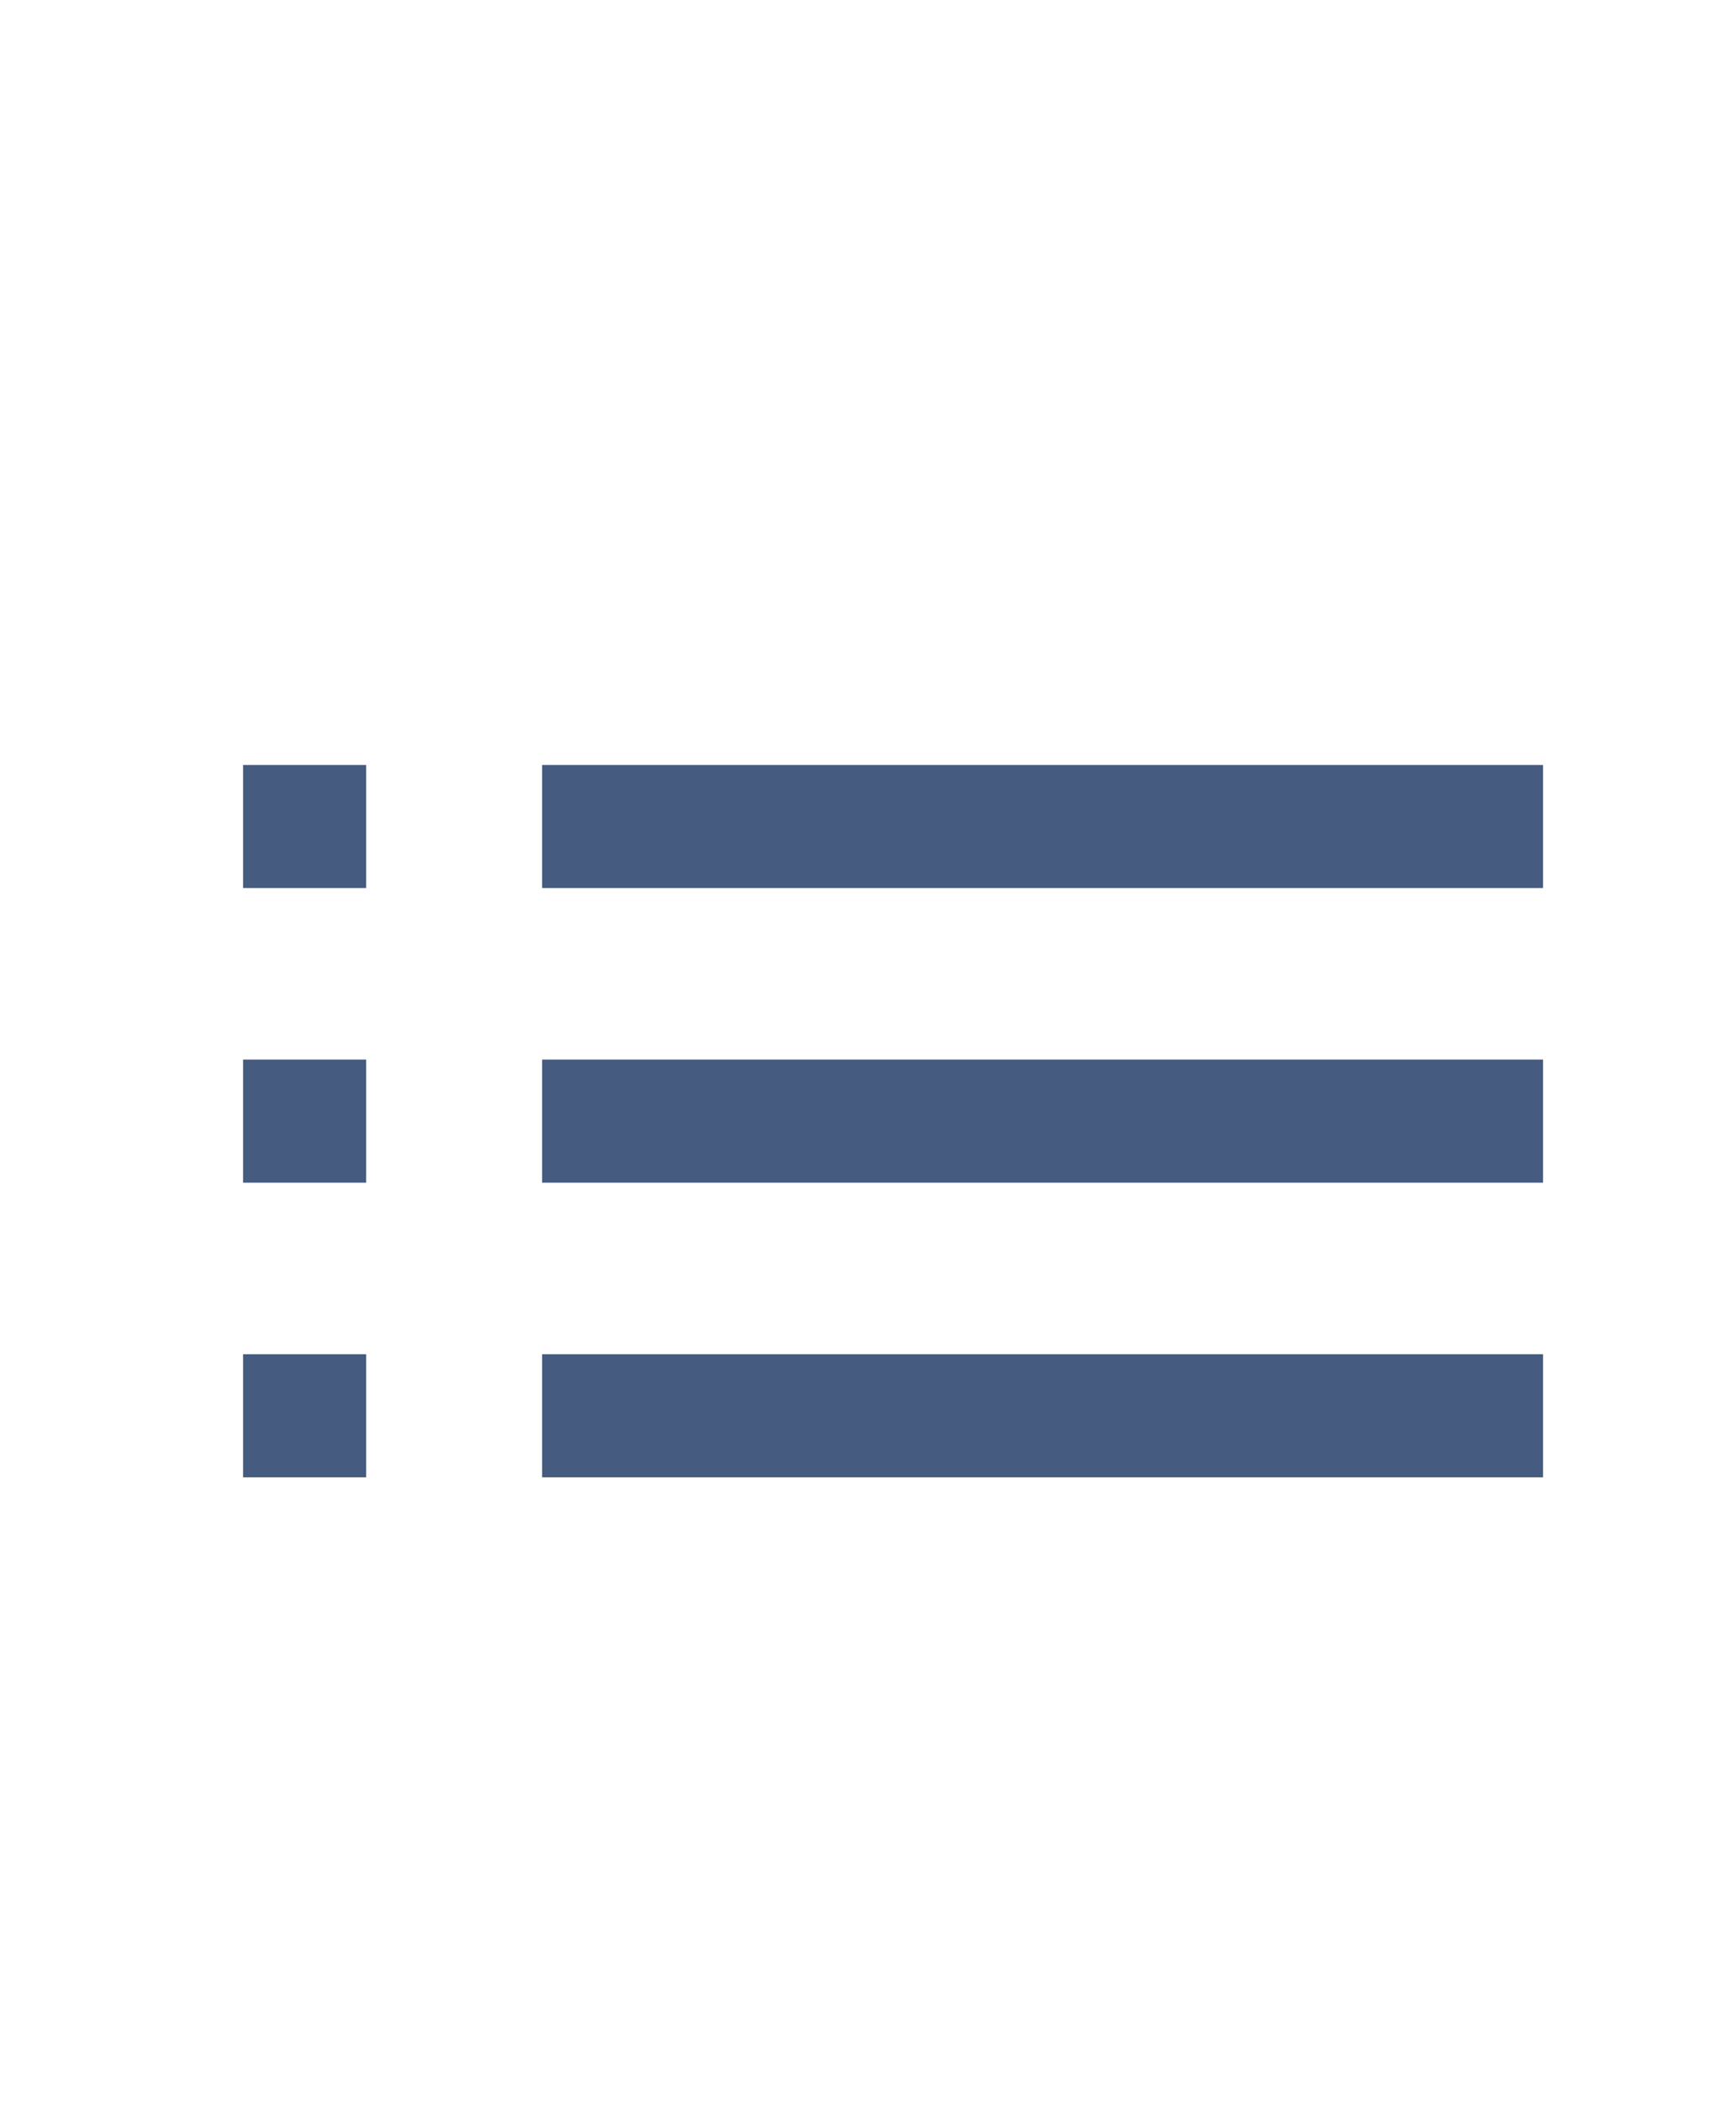
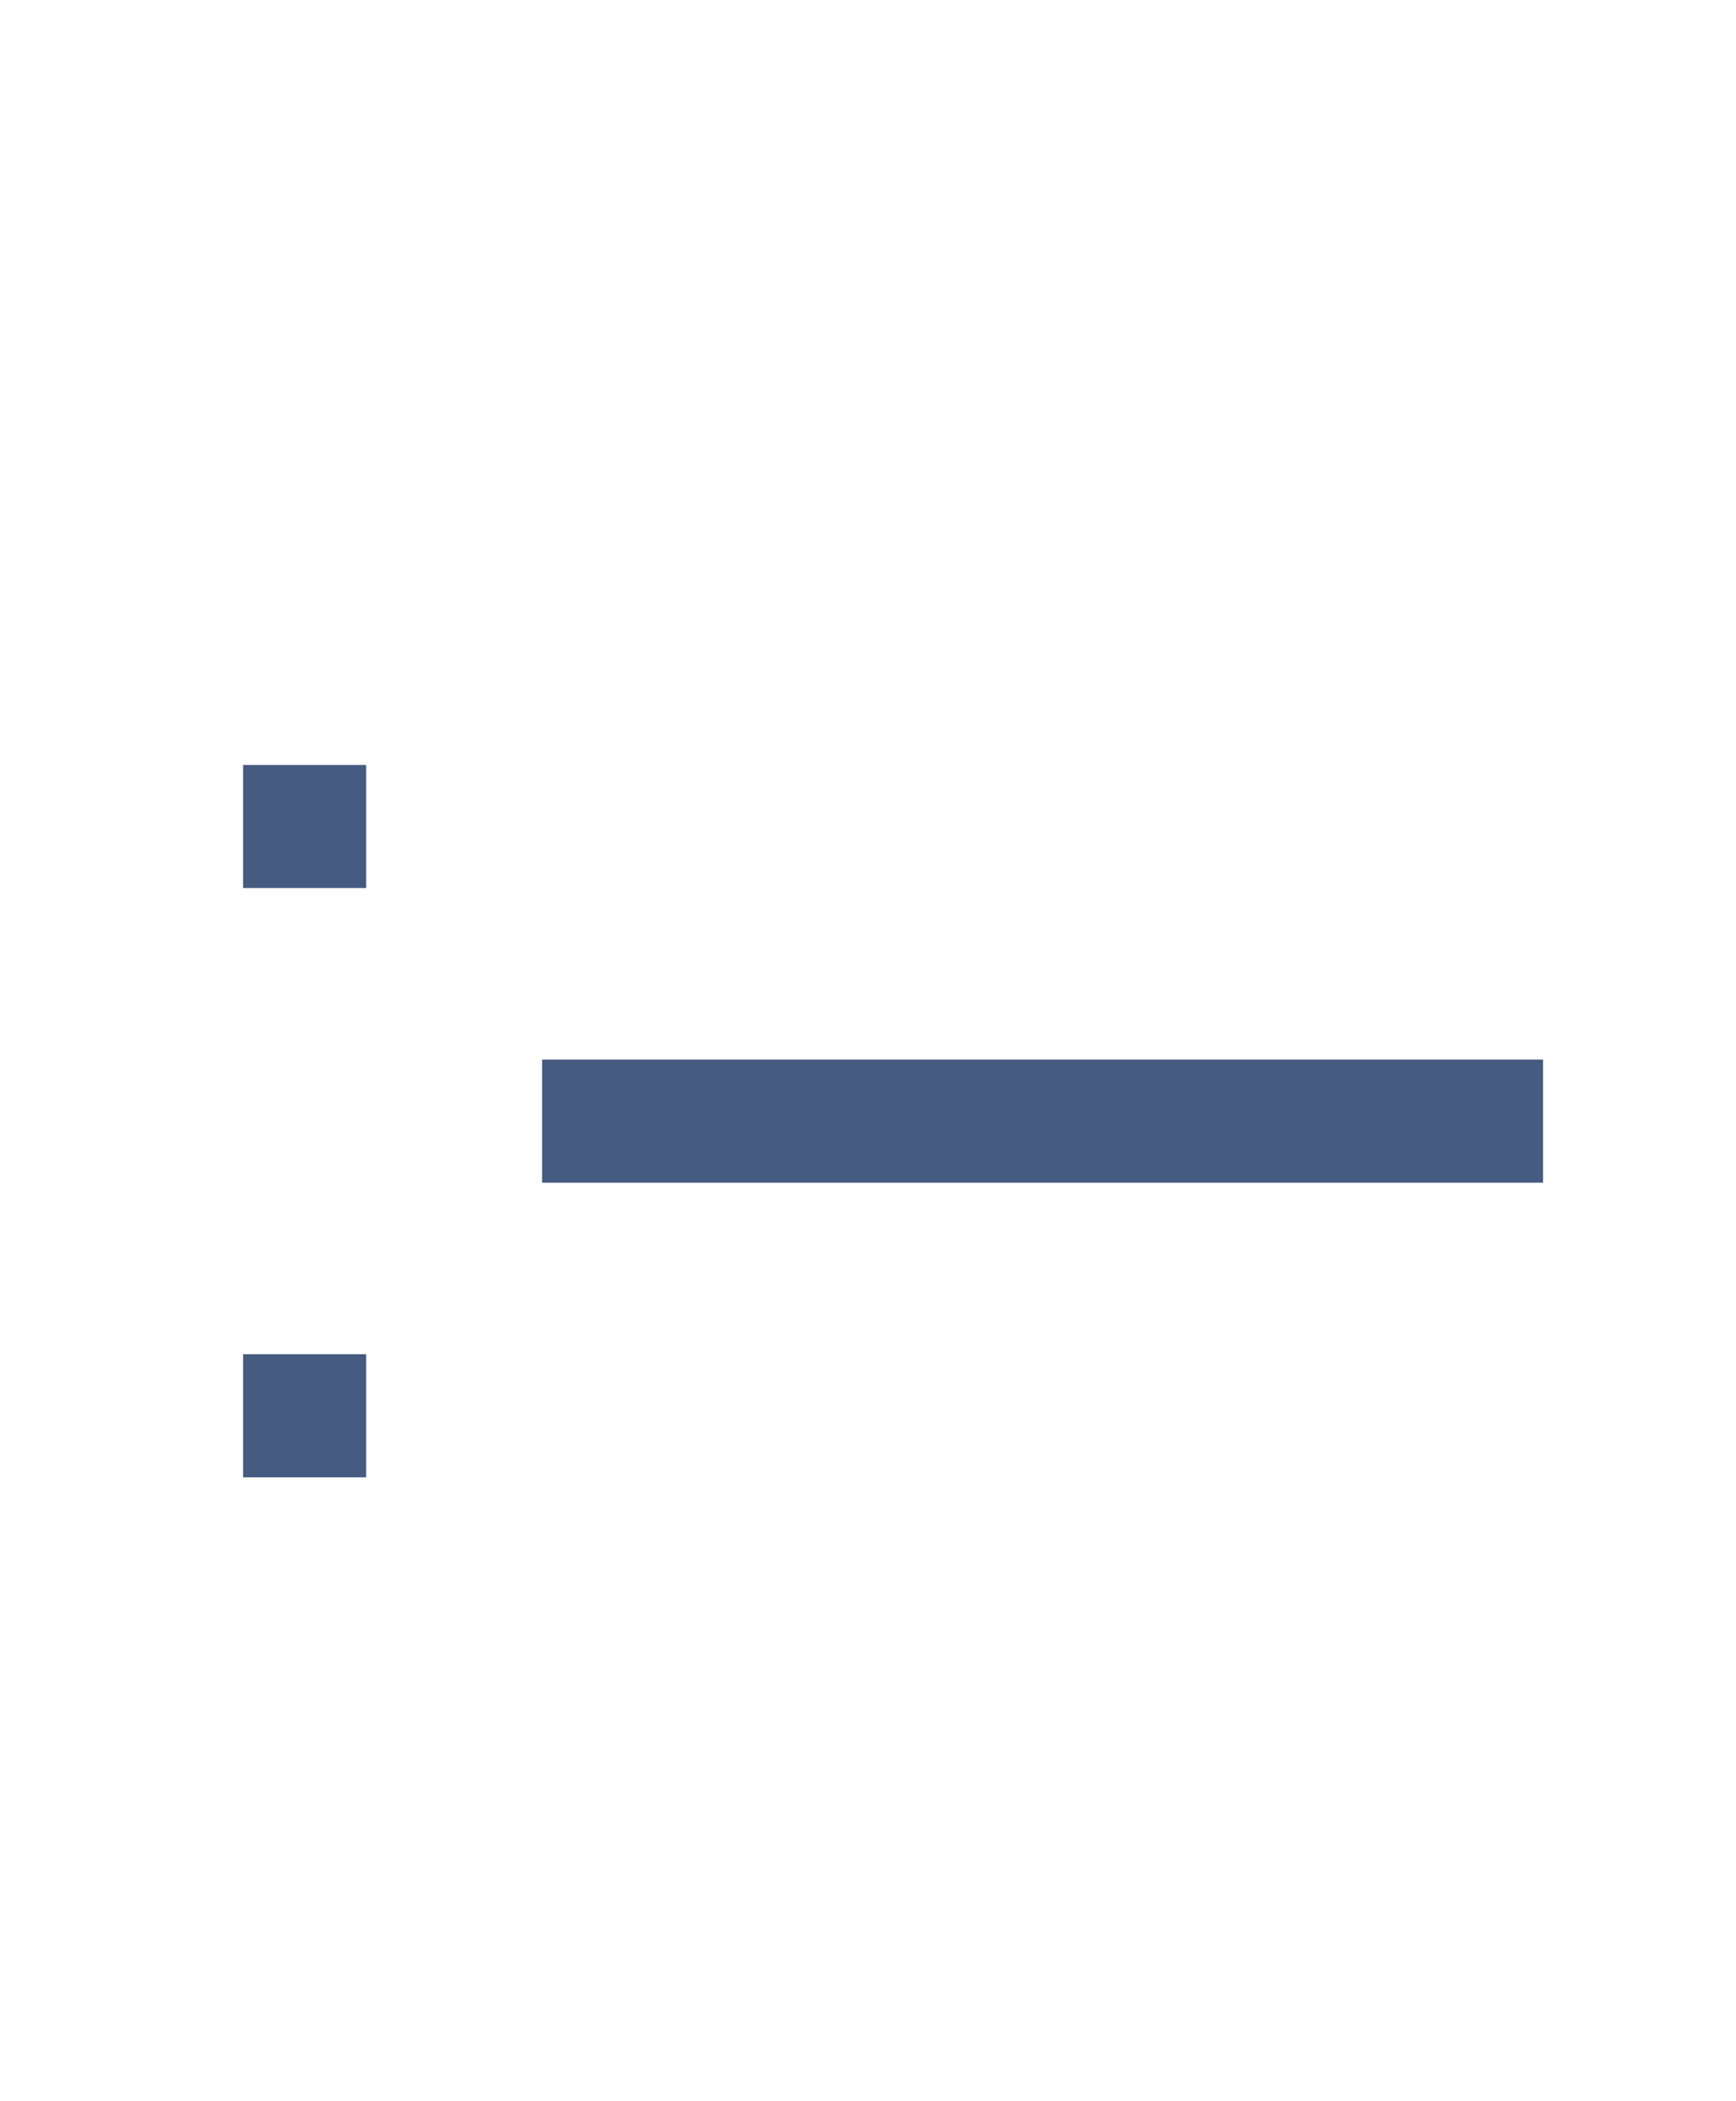
<svg xmlns="http://www.w3.org/2000/svg" id="a" width="277.29" height="335.56" viewBox="0 0 277.29 335.56">
  <defs>
    <style>.b{fill:#455b80;}</style>
  </defs>
  <rect class="b" x="38.83" y="122.16" width="19.66" height="19.66" />
-   <rect class="b" x="86.59" y="122.16" width="159.88" height="19.66" />
-   <rect class="b" x="38.83" y="169.21" width="19.66" height="19.66" />
  <rect class="b" x="86.59" y="169.21" width="159.88" height="19.66" />
  <rect class="b" x="38.83" y="216.26" width="19.66" height="19.66" />
-   <rect class="b" x="86.59" y="216.26" width="159.88" height="19.66" />
</svg>